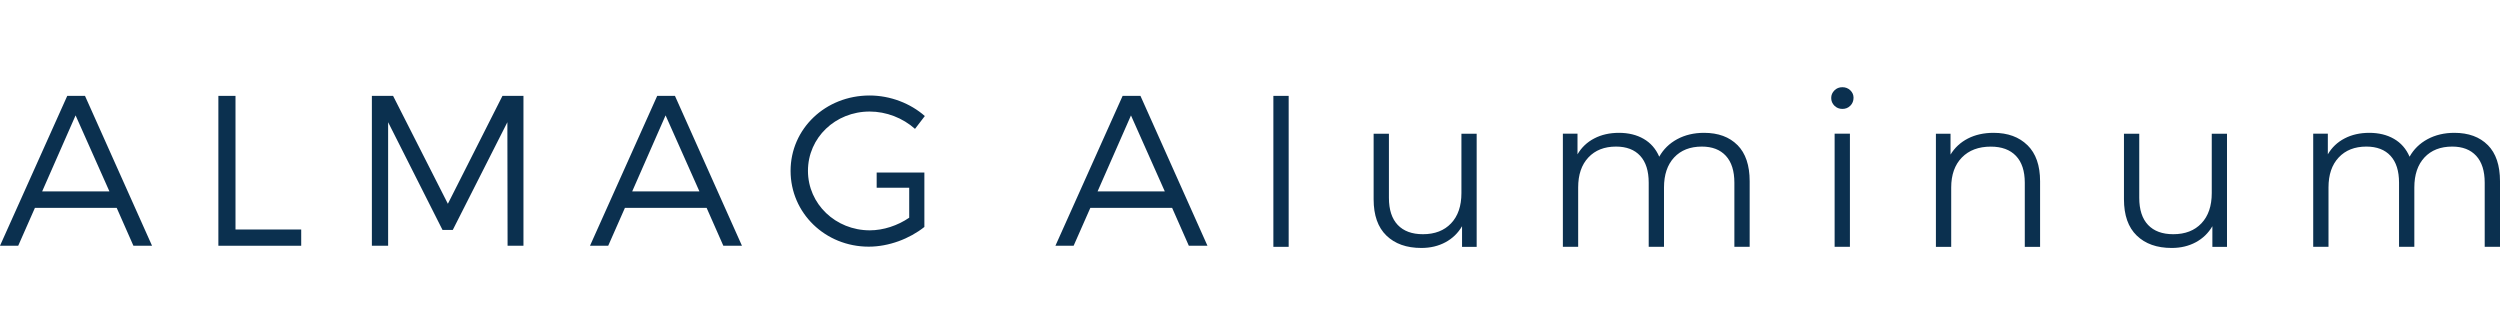
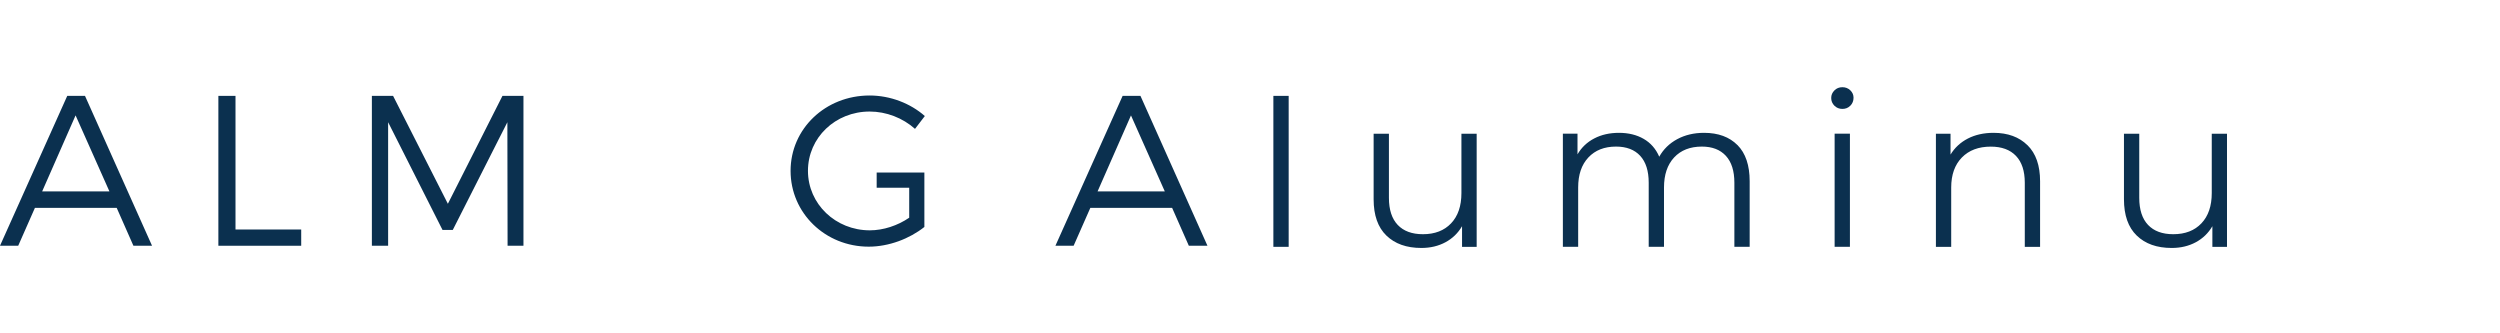
<svg xmlns="http://www.w3.org/2000/svg" id="Layer_1" data-name="Layer 1" viewBox="0 0 600 80">
  <defs>
    <style>
      .cls-1 {
        fill: #0b304f;
      }
    </style>
  </defs>
  <path class="cls-1" d="m18.14,27.69l8.12,18.24H10.12l8.02-18.24Zm-2-4.68L0,58.98h4.37l4.01-9.09h19.63l4.01,9.09h4.47L20.4,23.01h-4.26Z" />
  <path class="cls-1" d="m271.43,27.69l8.12,18.24h-16.13l8.02-18.24Zm-2-4.68l-16.13,35.97h4.37l4.01-9.09h19.63l4.01,9.09h4.47l-16.08-35.97h-4.26Z" />
  <polygon class="cls-1" points="72.29 55.08 72.29 58.98 52.41 58.98 52.41 23.01 56.52 23.01 56.52 55.08 72.29 55.08" />
  <polygon class="cls-1" points="121.82 58.98 121.77 29.33 108.67 55.18 106.2 55.18 93.15 29.33 93.15 58.98 89.25 58.98 89.25 23.01 94.34 23.01 107.49 48.91 120.59 23.01 125.63 23.01 125.63 58.98 121.82 58.98" />
-   <path class="cls-1" d="m159.74,27.69l-8.01,18.24h16.13l-8.12-18.24Zm-9.76,22.2l-4.01,9.09h-4.37l16.13-35.97h4.26l16.08,35.97h-4.47l-4.01-9.09h-19.63Z" />
  <path class="cls-1" d="m210.41,45.05h7.8v7.2c-2.77,1.9-6.22,3.03-9.45,3.03-8.22,0-14.85-6.32-14.85-14.28s6.58-14.23,14.8-14.23c4.01,0,7.96,1.54,10.89,4.16l2.36-3.08c-3.44-3.03-8.27-4.93-13.26-4.93-10.58,0-18.96,7.96-18.96,18.09s8.32,18.19,18.75,18.19c4.83,0,9.81-1.9,13.36-4.73v-9.41h0v-3.65h-11.45v3.65Z" />
  <path class="cls-1" d="m305.61,23.01h3.67v36.23h-3.67V23.01Z" />
  <path class="cls-1" d="m354.4,32.09v27.16h-3.51v-4.96c-.96,1.65-2.29,2.94-3.98,3.85-1.69.91-3.61,1.37-5.78,1.37-3.55,0-6.34-.99-8.39-2.97-2.05-1.98-3.07-4.88-3.07-8.7v-15.75h3.67v15.39c0,2.86.71,5.03,2.12,6.51,1.41,1.48,3.42,2.22,6.04,2.22,2.86,0,5.11-.87,6.76-2.61,1.65-1.74,2.48-4.16,2.48-7.25v-14.25h3.67Z" />
  <path class="cls-1" d="m417,34.82c1.94,1.96,2.92,4.85,2.92,8.67v15.75h-3.67v-15.39c0-2.82-.68-4.97-2.04-6.45-1.36-1.48-3.28-2.22-5.76-2.22-2.82,0-5.04.87-6.66,2.61-1.62,1.74-2.43,4.14-2.43,7.2v14.25h-3.67v-15.39c0-2.82-.68-4.97-2.04-6.45-1.36-1.48-3.3-2.22-5.81-2.22-2.79,0-5,.87-6.63,2.61-1.64,1.74-2.45,4.14-2.45,7.2v14.25h-3.67v-27.16h3.51v4.96c.96-1.65,2.31-2.93,4.03-3.82,1.72-.9,3.7-1.34,5.94-1.34s4.24.48,5.91,1.45c1.67.96,2.92,2.39,3.74,4.28,1-1.79,2.43-3.19,4.31-4.21,1.88-1.01,4.02-1.52,6.43-1.52,3.41,0,6.08.98,8.03,2.94Z" />
  <path class="cls-1" d="m440.26,25.37c-.52-.52-.77-1.14-.77-1.86s.26-1.29.77-1.81,1.15-.77,1.91-.77,1.39.25,1.91.75c.52.5.77,1.09.77,1.78,0,.76-.26,1.39-.77,1.91-.52.52-1.15.77-1.91.77s-1.39-.26-1.91-.77Zm.05,6.71h3.67v27.16h-3.67v-27.16Z" />
  <path class="cls-1" d="m486.6,34.85c2.01,1.98,3.02,4.86,3.02,8.65v15.75h-3.67v-15.39c0-2.82-.71-4.97-2.12-6.45-1.41-1.48-3.43-2.22-6.04-2.22-2.93,0-5.24.87-6.94,2.61-1.7,1.74-2.56,4.14-2.56,7.2v14.25h-3.67v-27.16h3.51v5.01c1-1.65,2.38-2.93,4.16-3.85,1.77-.91,3.83-1.37,6.17-1.37,3.41,0,6.12.99,8.13,2.97Z" />
  <path class="cls-1" d="m534.48,32.09v27.16h-3.51v-4.96c-.96,1.65-2.29,2.94-3.98,3.85-1.69.91-3.61,1.37-5.78,1.37-3.55,0-6.34-.99-8.39-2.97-2.05-1.98-3.07-4.88-3.07-8.7v-15.75h3.67v15.39c0,2.86.71,5.03,2.12,6.51,1.41,1.48,3.42,2.22,6.04,2.22,2.86,0,5.11-.87,6.76-2.61,1.65-1.74,2.48-4.16,2.48-7.25v-14.25h3.67Z" />
-   <path class="cls-1" d="m597.08,34.82c1.94,1.96,2.92,4.85,2.92,8.67v15.75h-3.67v-15.39c0-2.82-.68-4.97-2.04-6.45-1.36-1.48-3.28-2.22-5.76-2.22-2.82,0-5.04.87-6.66,2.61-1.62,1.74-2.43,4.14-2.43,7.2v14.25h-3.67v-15.39c0-2.82-.68-4.97-2.04-6.45-1.36-1.48-3.3-2.22-5.81-2.22-2.79,0-5,.87-6.63,2.61-1.64,1.74-2.45,4.14-2.45,7.2v14.25h-3.67v-27.16h3.51v4.96c.96-1.65,2.31-2.93,4.03-3.82,1.72-.9,3.7-1.34,5.94-1.34s4.24.48,5.91,1.45c1.67.96,2.92,2.39,3.74,4.28,1-1.79,2.43-3.19,4.31-4.21,1.88-1.01,4.02-1.52,6.43-1.52,3.41,0,6.08.98,8.03,2.94Z" />
</svg>